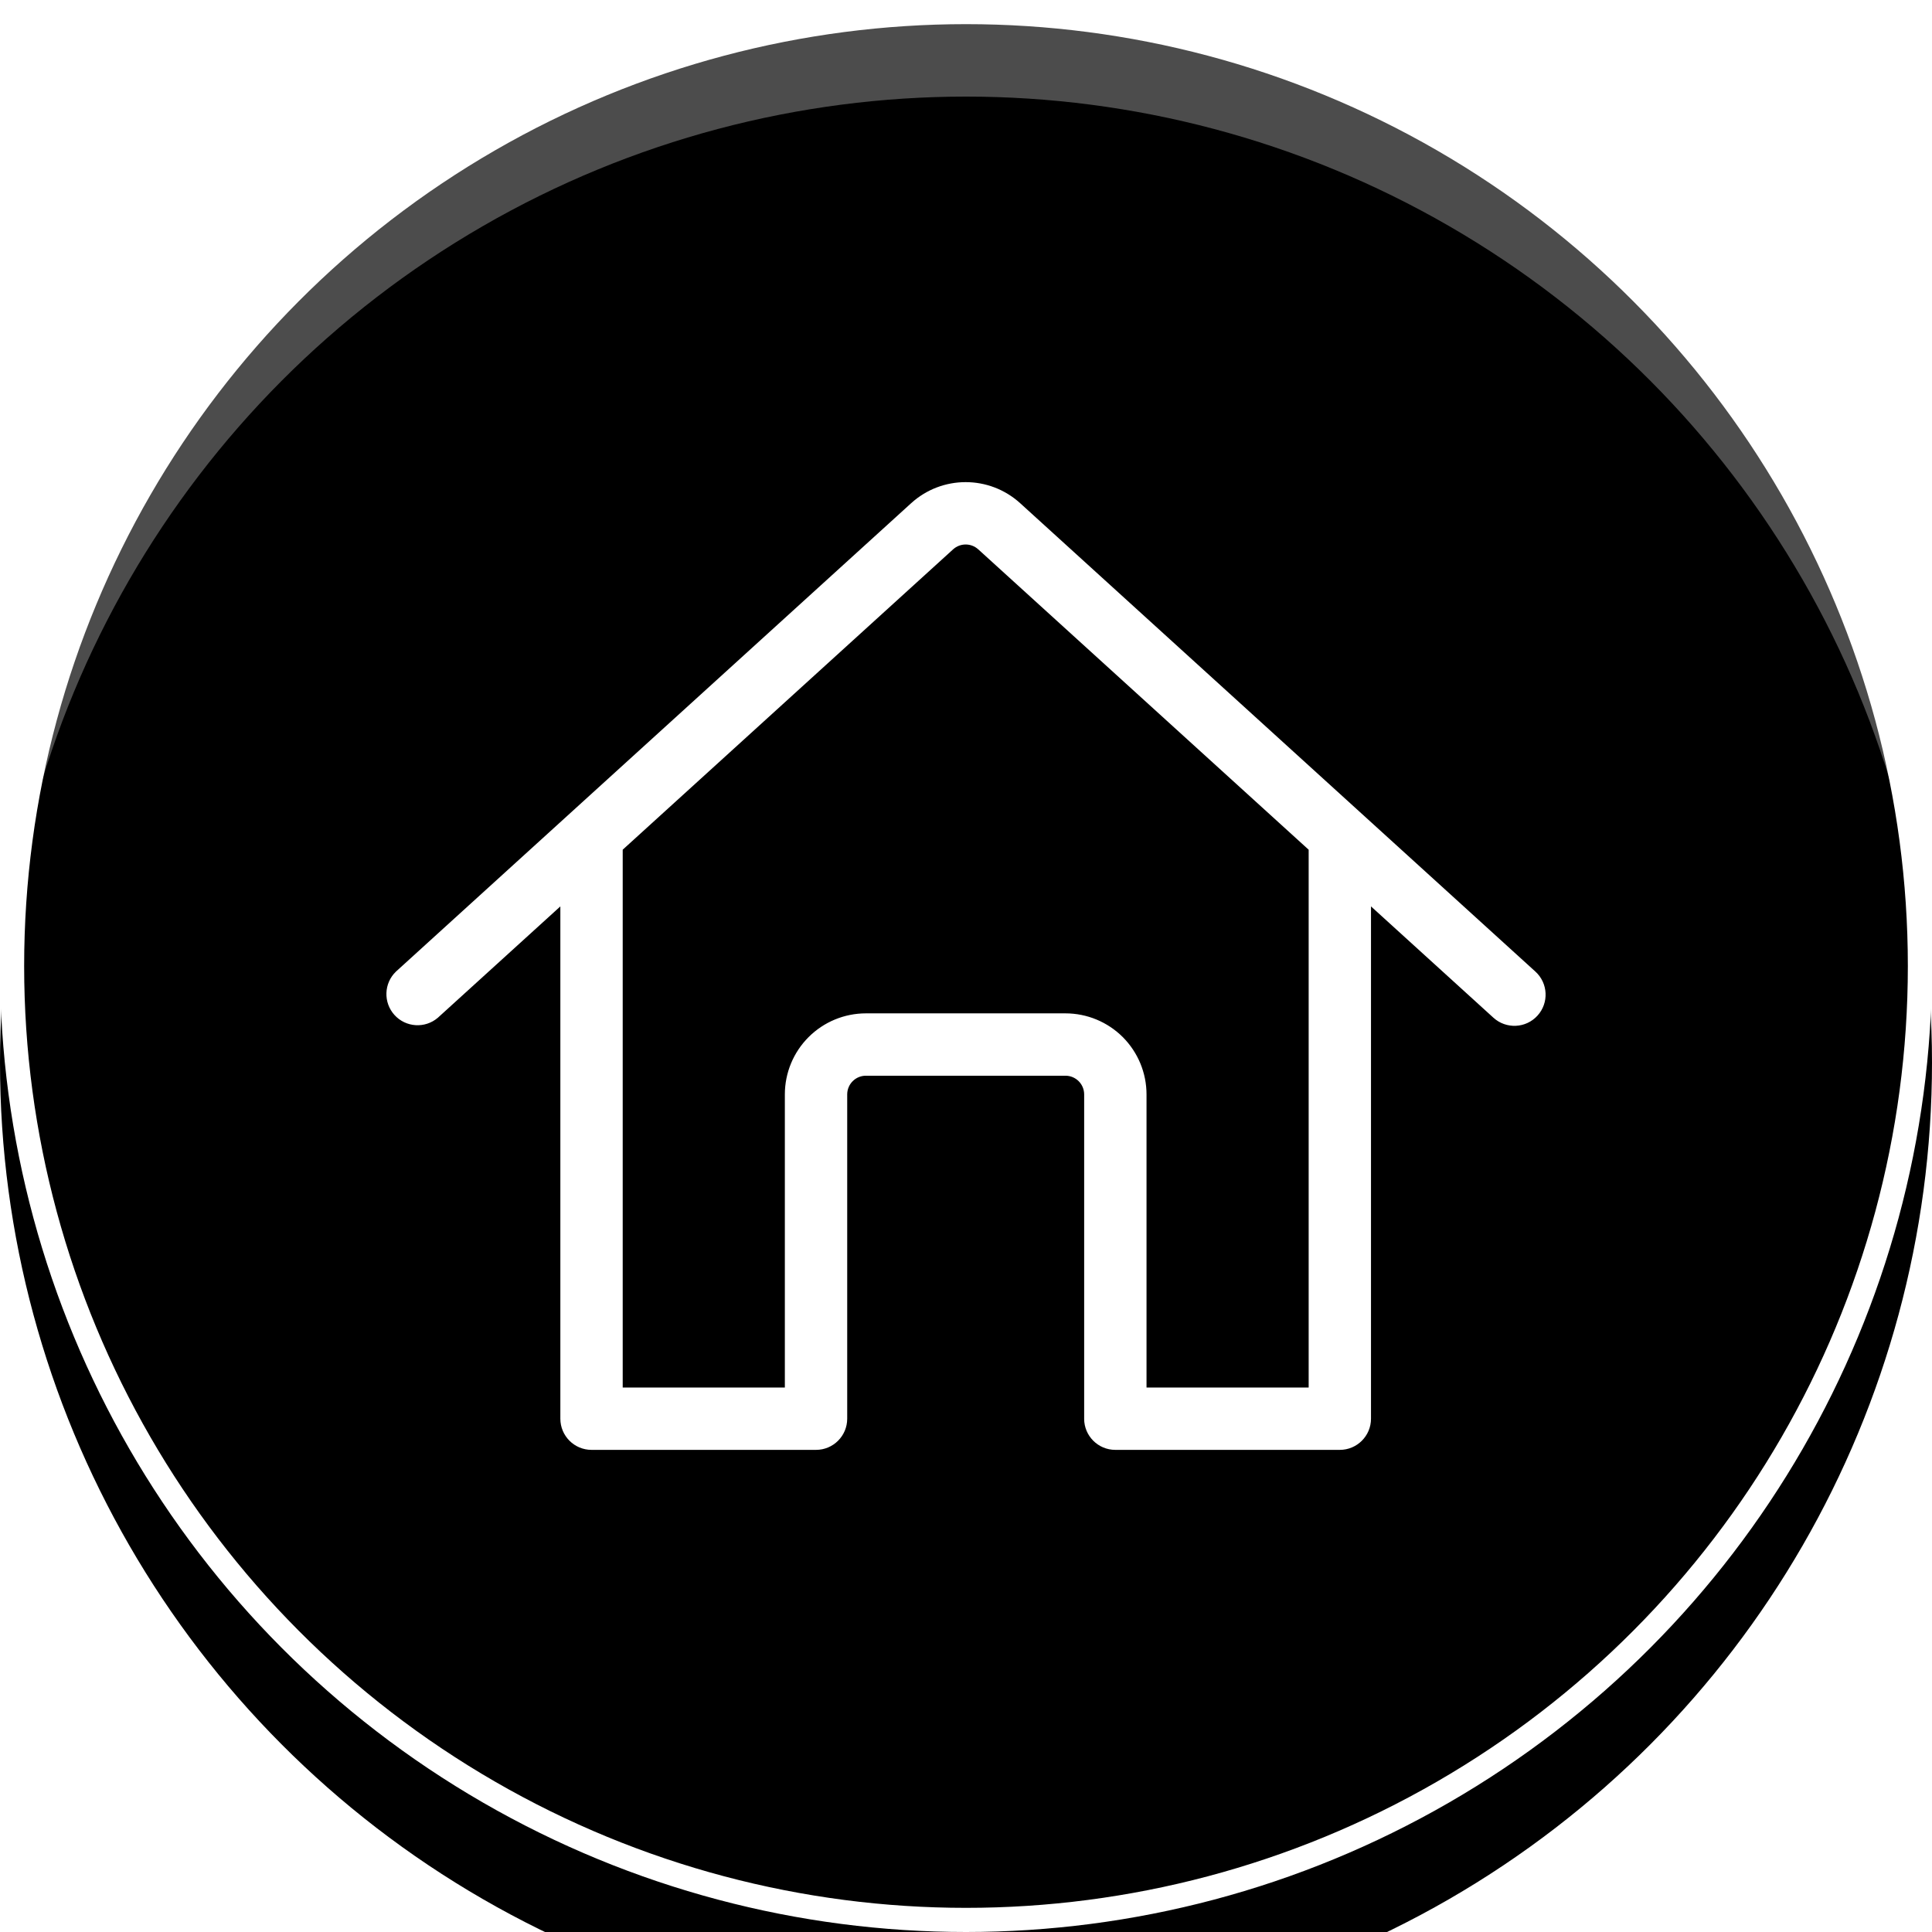
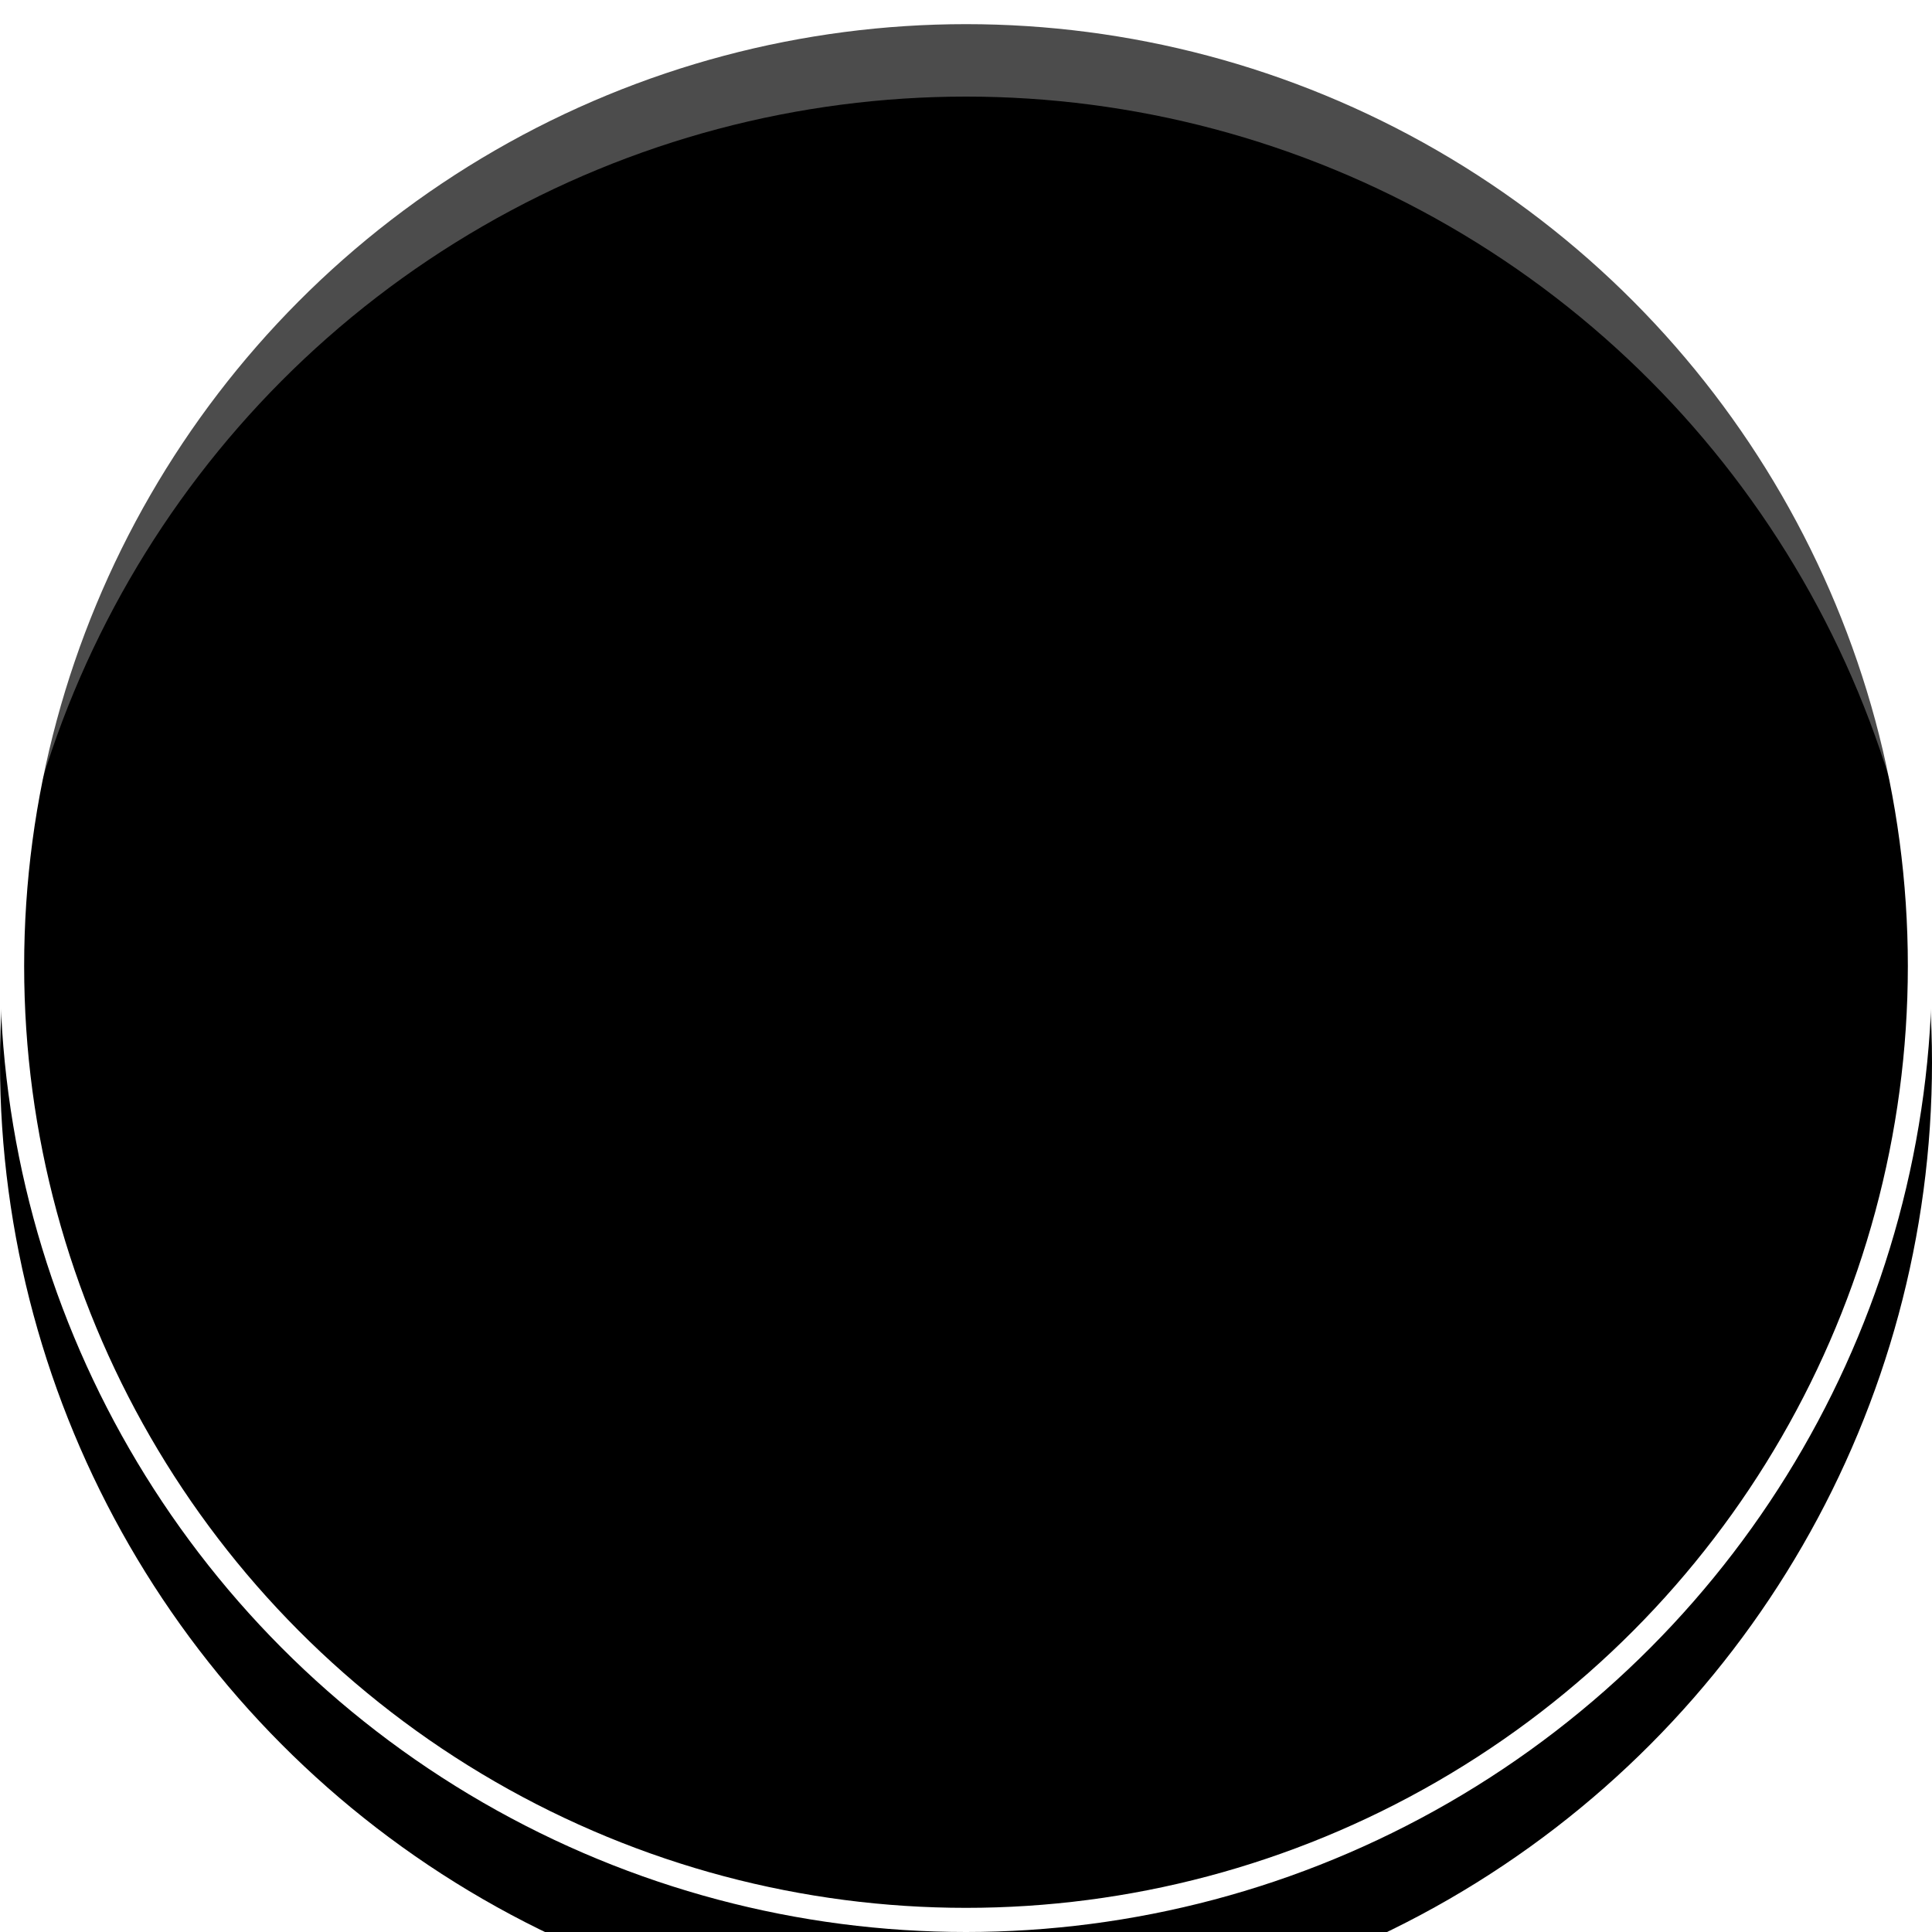
<svg xmlns="http://www.w3.org/2000/svg" xmlns:xlink="http://www.w3.org/1999/xlink" width="80px" height="80px" viewBox="0 0 80 80" version="1.1">
  <title>返回顶部</title>
  <defs>
    <circle id="path-1" cx="40" cy="40" r="40" />
    <filter x="-17.5%" y="-12.5%" width="135.0%" height="135.0%" filterUnits="objectBoundingBox" id="filter-2">
      <feOffset dx="0" dy="4" in="SourceAlpha" result="shadowOffsetOuter1" />
      <feGaussianBlur stdDeviation="4" in="shadowOffsetOuter1" result="shadowBlurOuter1" />
      <feComposite in="shadowBlurOuter1" in2="SourceAlpha" operator="out" result="shadowBlurOuter1" />
      <feColorMatrix values="0 0 0 0 0   0 0 0 0 0   0 0 0 0 0  0 0 0 0.08 0" type="matrix" in="shadowBlurOuter1" />
    </filter>
  </defs>
  <g id="页面-1" stroke="none" stroke-width="1" fill="none" fill-rule="evenodd">
    <g id="APP/H5页面增加WhatsApp入口" transform="translate(-630, -1160)">
      <g id="返回首页" transform="translate(630, 1160)">
        <g id="椭圆形">
          <use fill="black" fill-opacity="1" filter="url(#filter-2)" xlink:href="#path-1" />
          <circle stroke="#FFFFFF" stroke-width="1" stroke-linejoin="square" fill-opacity="0.7" fill="#000000" fill-rule="evenodd" cx="40" cy="40" r="39.5" />
        </g>
        <g id="APP-主页" transform="translate(16, 19.964)" fill="#FFFFFF" fill-rule="nonzero">
-           <path d="M24.507,2.784 C24.212,2.515 23.761,2.515 23.465,2.784 L9.785,15.22 L9.785,37.49 L16.499,37.49 L16.499,25.354 C16.499,24.463 16.852,23.61 17.482,22.98 C18.111,22.351 18.965,21.997 19.855,21.997 L28.118,21.997 C29.009,21.997 29.862,22.351 30.492,22.98 C31.121,23.61 31.475,24.463 31.475,25.354 L31.475,37.49 L38.189,37.49 L38.189,15.221 L24.507,2.783 L24.507,2.784 Z M28.893,38.781 L28.893,25.354 C28.893,24.926 28.546,24.579 28.118,24.579 L19.855,24.579 C19.427,24.579 19.081,24.926 19.081,25.354 L19.081,38.781 C19.081,39.494 18.502,40.072 17.79,40.072 L8.494,40.072 C7.781,40.072 7.203,39.494 7.203,38.781 L7.203,17.568 L2.131,22.178 C1.601,22.632 0.805,22.583 0.335,22.065 C-0.134,21.548 -0.107,20.751 0.396,20.267 L21.728,0.873 C23.008,-0.291 24.963,-0.291 26.244,0.873 L47.577,20.267 C48.105,20.747 48.144,21.563 47.664,22.091 C47.184,22.619 46.368,22.657 45.84,22.178 L40.77,17.568 L40.77,38.781 C40.77,39.494 40.191,40.072 39.479,40.072 L30.183,40.072 C29.47,40.072 28.892,39.494 28.892,38.781 L28.893,38.781 Z" id="形状" />
-         </g>
+           </g>
      </g>
    </g>
  </g>
</svg>